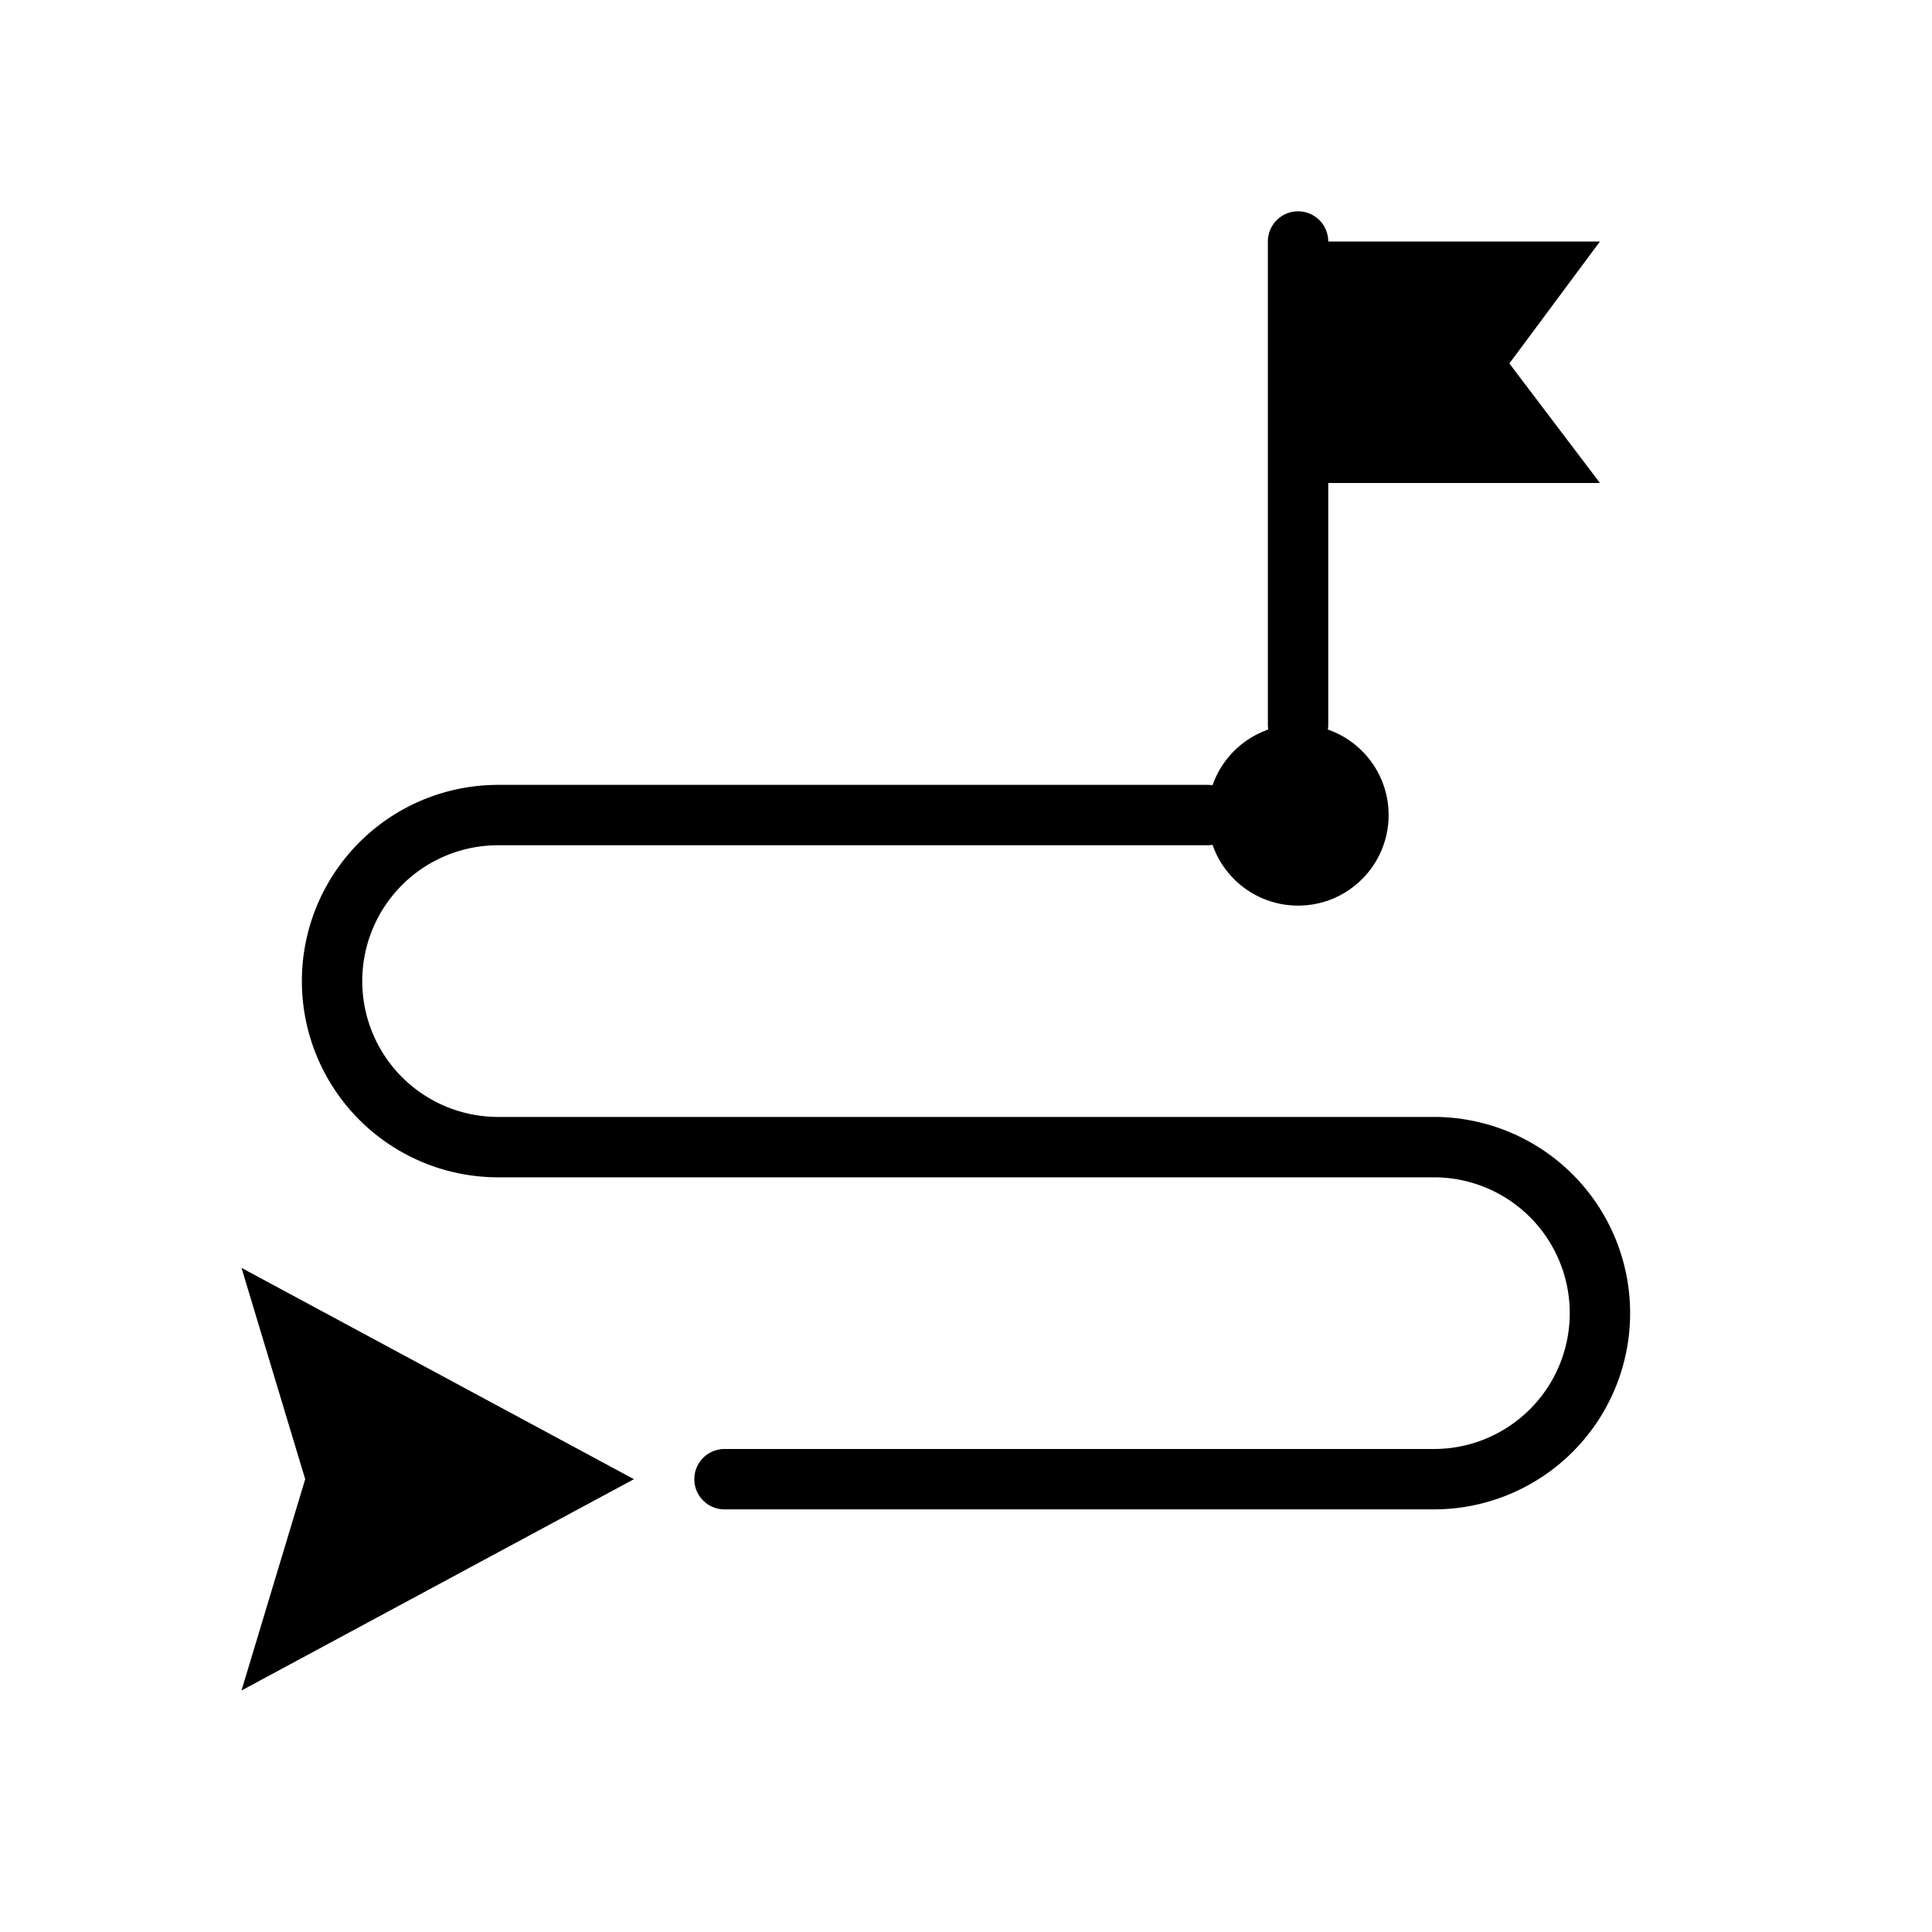
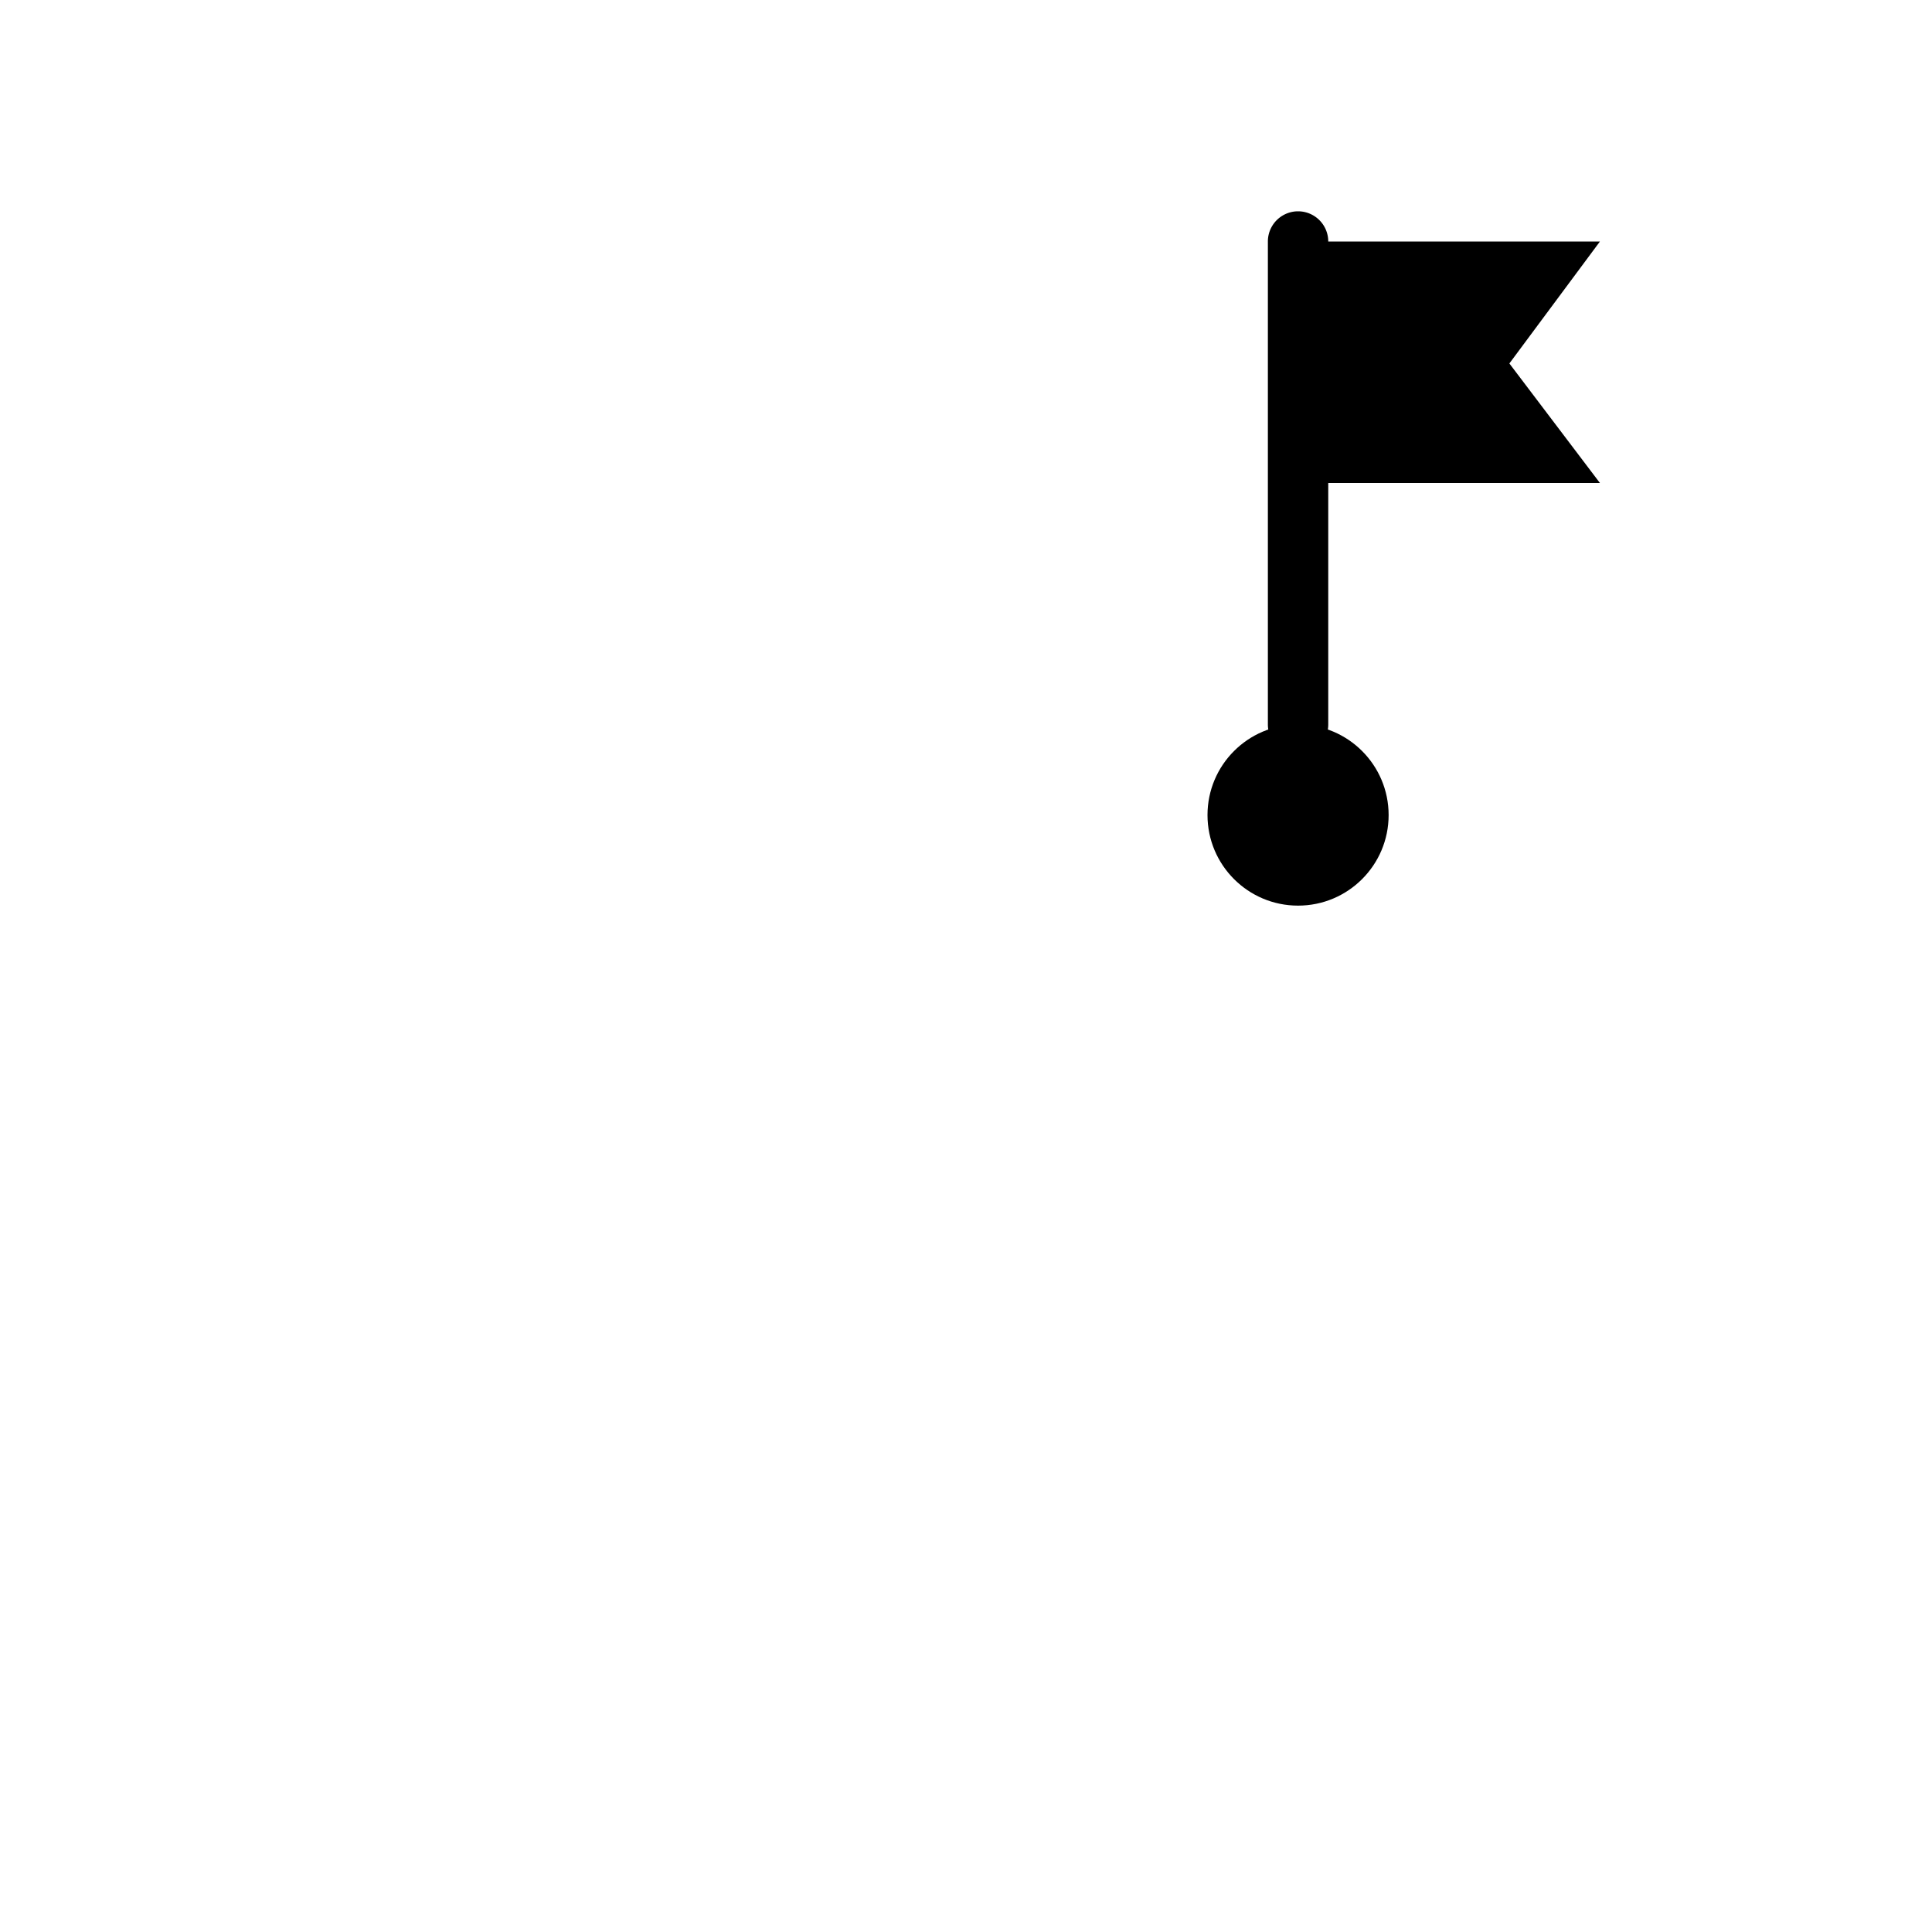
<svg xmlns="http://www.w3.org/2000/svg" viewBox="0 0 64 64">
  <title>road tracking</title>
  <g id="road_tracking" data-name="road tracking">
-     <polygon points="8 56 10.11 49 8 42 21 49 8 56" />
-     <path d="M47.5,50H24a1,1,0,0,1,0-2H47.5a4.5,4.5,0,0,0,0-9h-31a6.5,6.5,0,1,1,0-13H40a1,1,0,0,1,0,2H16.5a4.5,4.5,0,0,0,0,9h31a6.5,6.5,0,0,1,0,13Z" />
    <path d="M43,25a1,1,0,0,1-1-1V8a1,1,0,0,1,2,0V24A1,1,0,0,1,43,25Z" />
    <polygon points="43 16 53 16 50 12.04 53 8 43 8 43 16" />
    <circle cx="43" cy="27" r="3" />
  </g>
</svg>